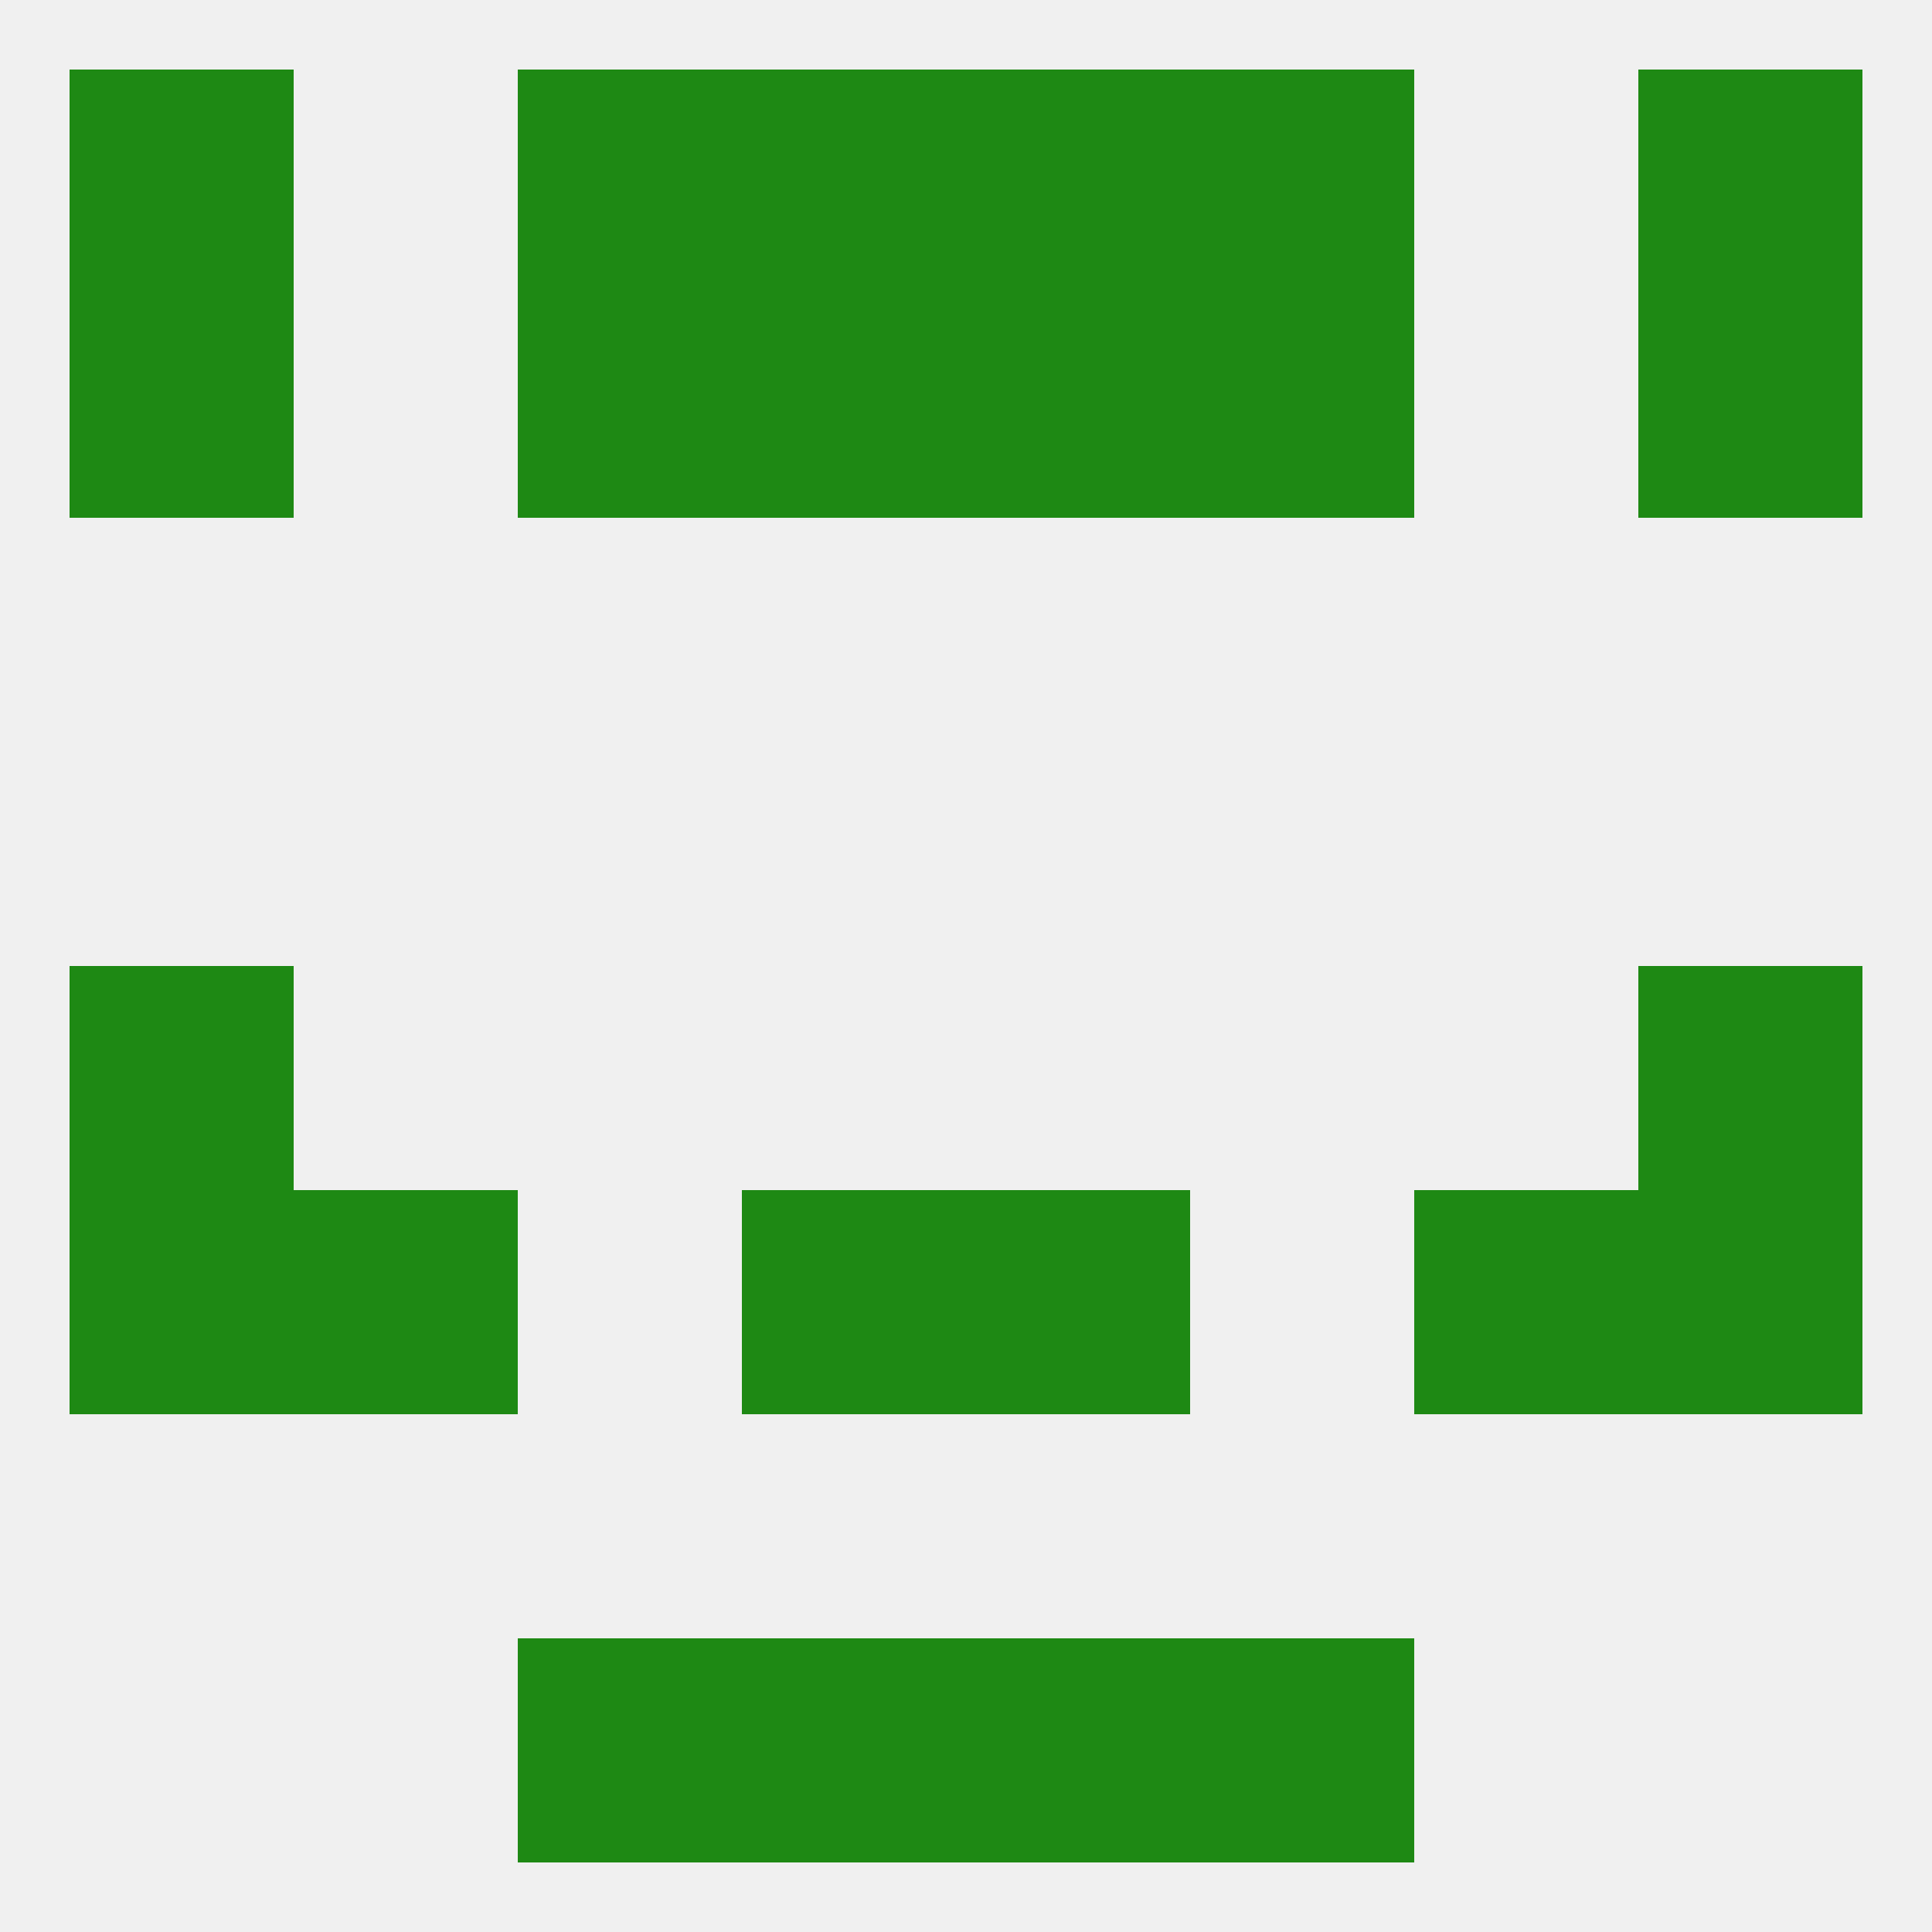
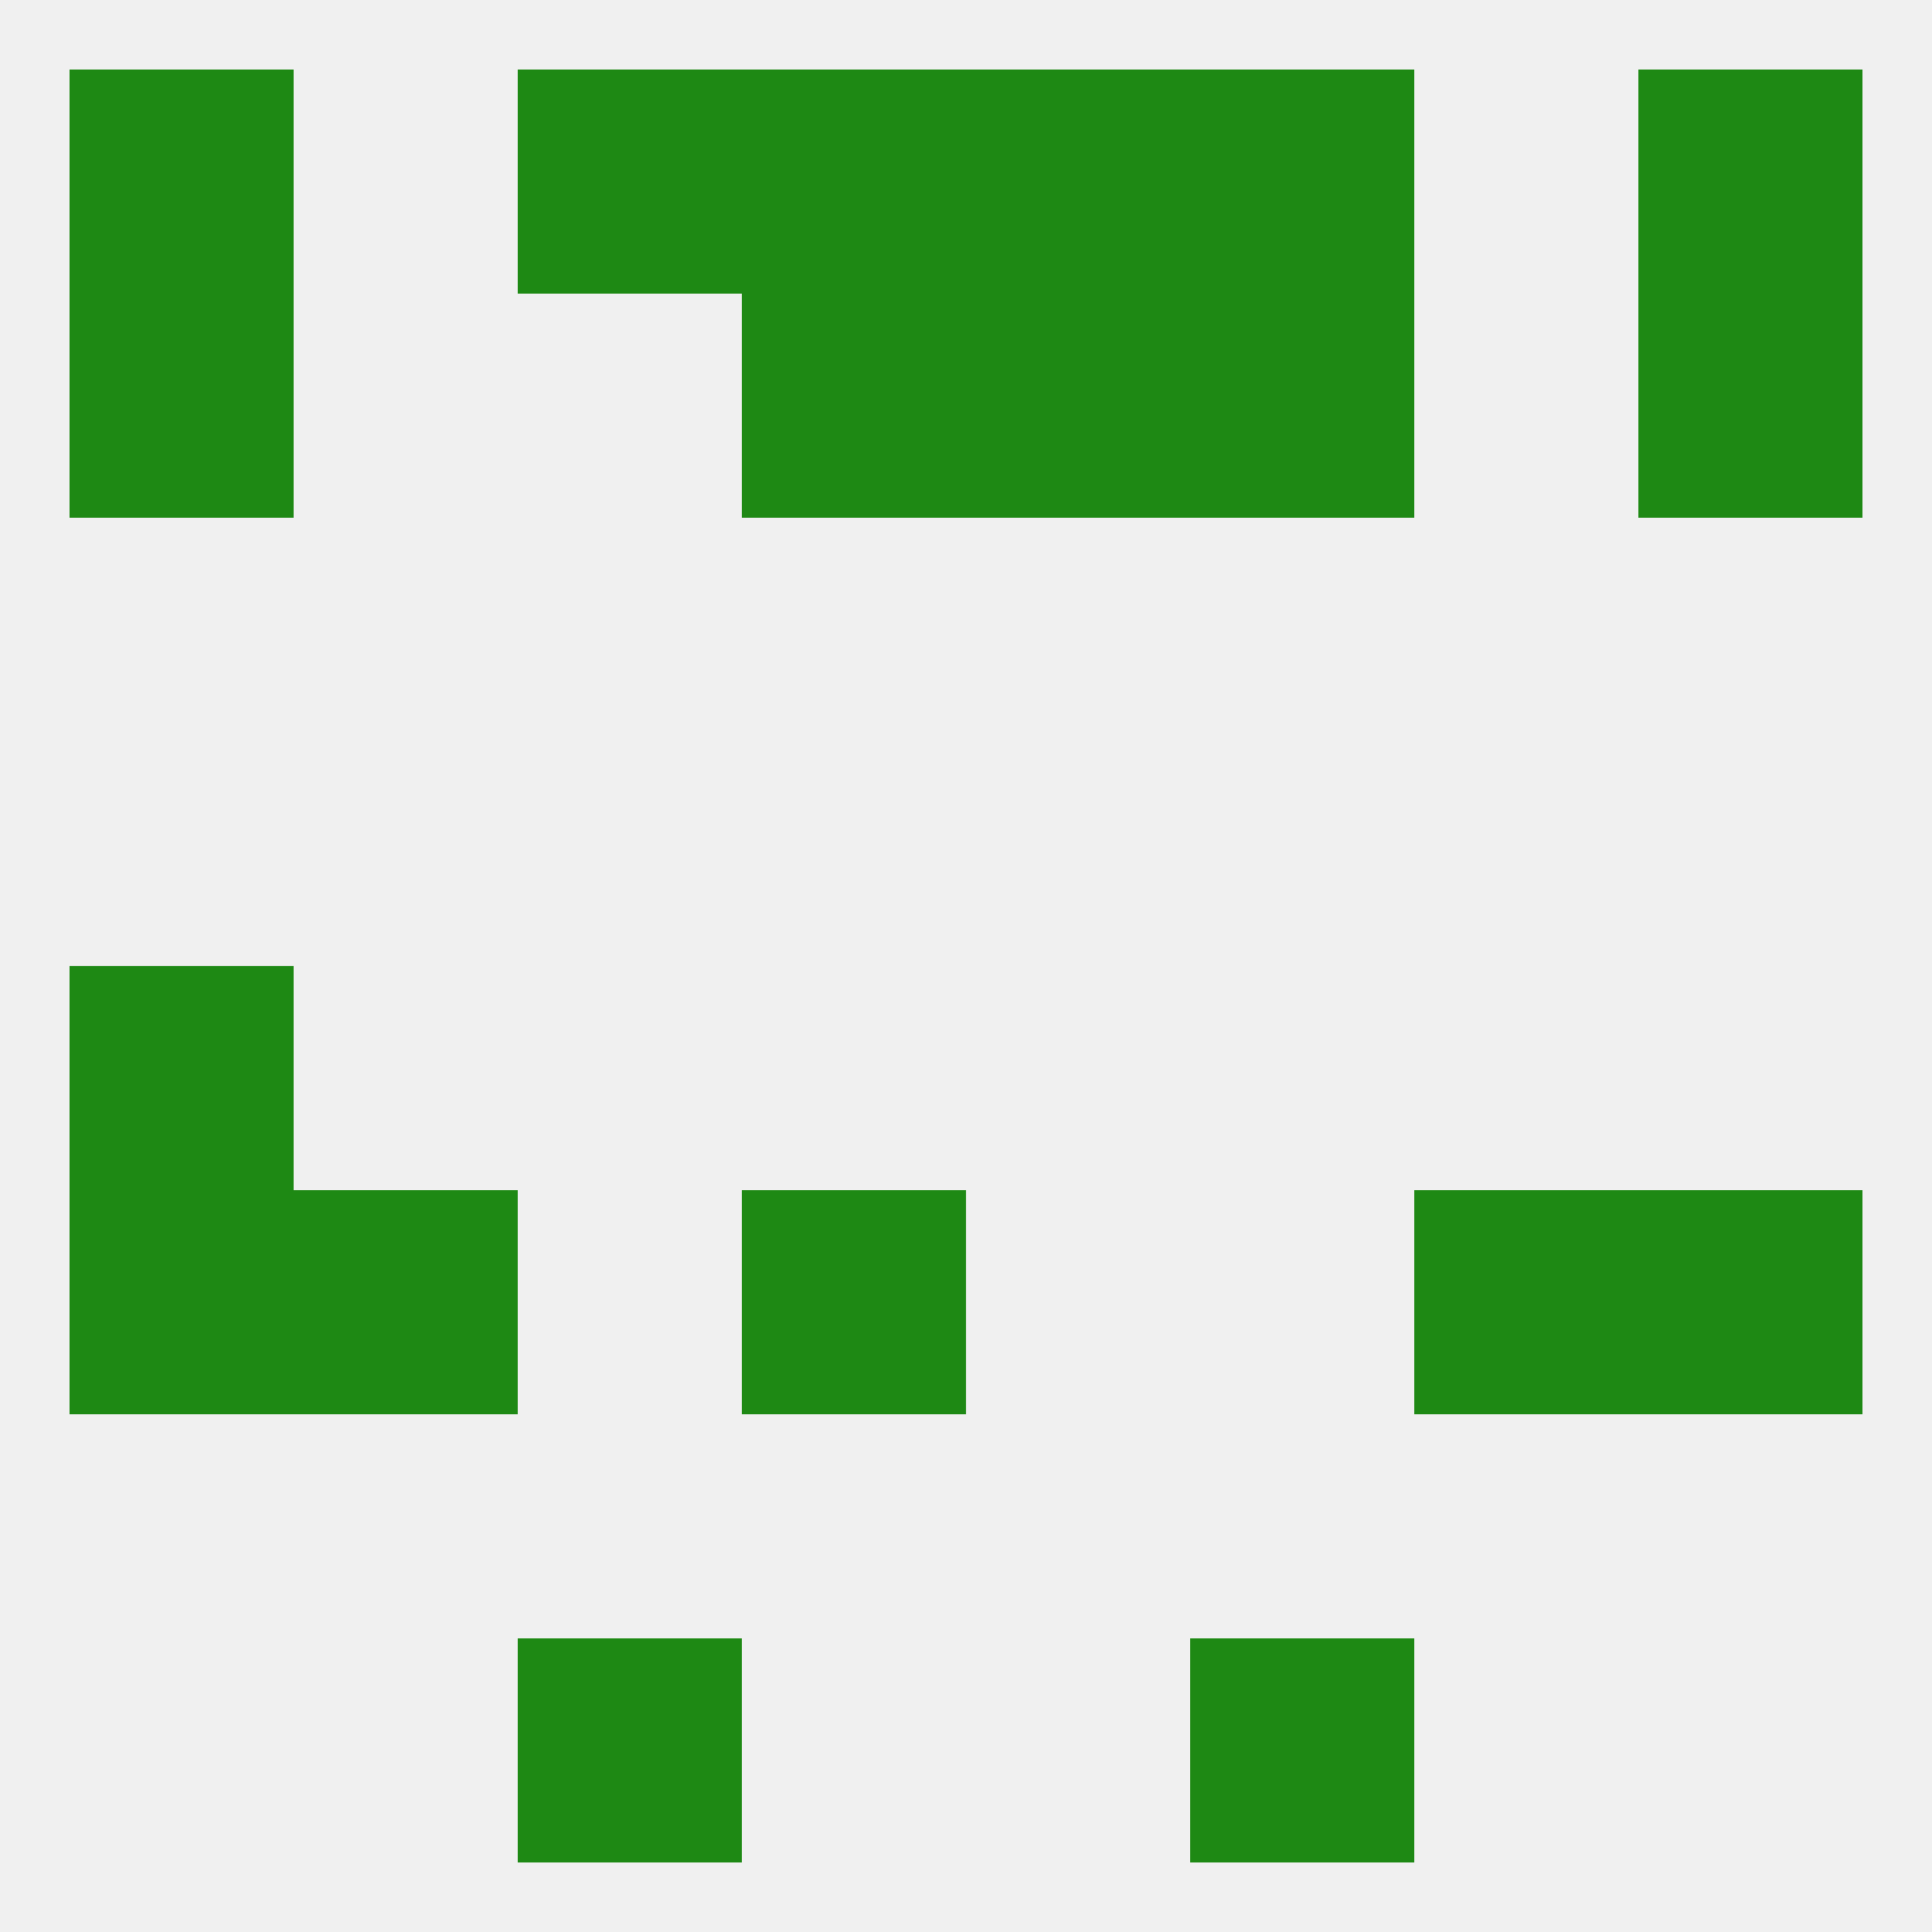
<svg xmlns="http://www.w3.org/2000/svg" version="1.1" baseprofile="full" width="250" height="250" viewBox="0 0 250 250">
  <rect width="100%" height="100%" fill="rgba(240,240,240,255)" />
  <rect x="9" y="125" width="29" height="29" fill="rgba(30,137,20,255)" />
-   <rect x="212" y="125" width="29" height="29" fill="rgba(30,137,20,255)" />
  <rect x="183" y="154" width="29" height="29" fill="rgba(30,137,20,255)" />
  <rect x="9" y="154" width="29" height="29" fill="rgba(30,137,20,255)" />
  <rect x="212" y="154" width="29" height="29" fill="rgba(30,137,20,255)" />
  <rect x="96" y="154" width="29" height="29" fill="rgba(30,137,20,255)" />
-   <rect x="125" y="154" width="29" height="29" fill="rgba(30,137,20,255)" />
  <rect x="38" y="154" width="29" height="29" fill="rgba(30,137,20,255)" />
  <rect x="154" y="212" width="29" height="29" fill="rgba(30,137,20,255)" />
-   <rect x="96" y="212" width="29" height="29" fill="rgba(30,137,20,255)" />
-   <rect x="125" y="212" width="29" height="29" fill="rgba(30,137,20,255)" />
  <rect x="67" y="212" width="29" height="29" fill="rgba(30,137,20,255)" />
  <rect x="67" y="9" width="29" height="29" fill="rgba(30,137,20,255)" />
  <rect x="154" y="9" width="29" height="29" fill="rgba(30,137,20,255)" />
  <rect x="9" y="9" width="29" height="29" fill="rgba(30,137,20,255)" />
  <rect x="212" y="9" width="29" height="29" fill="rgba(30,137,20,255)" />
  <rect x="96" y="9" width="29" height="29" fill="rgba(30,137,20,255)" />
  <rect x="125" y="9" width="29" height="29" fill="rgba(30,137,20,255)" />
  <rect x="96" y="38" width="29" height="29" fill="rgba(30,137,20,255)" />
  <rect x="125" y="38" width="29" height="29" fill="rgba(30,137,20,255)" />
  <rect x="9" y="38" width="29" height="29" fill="rgba(30,137,20,255)" />
  <rect x="212" y="38" width="29" height="29" fill="rgba(30,137,20,255)" />
-   <rect x="67" y="38" width="29" height="29" fill="rgba(30,137,20,255)" />
  <rect x="154" y="38" width="29" height="29" fill="rgba(30,137,20,255)" />
</svg>